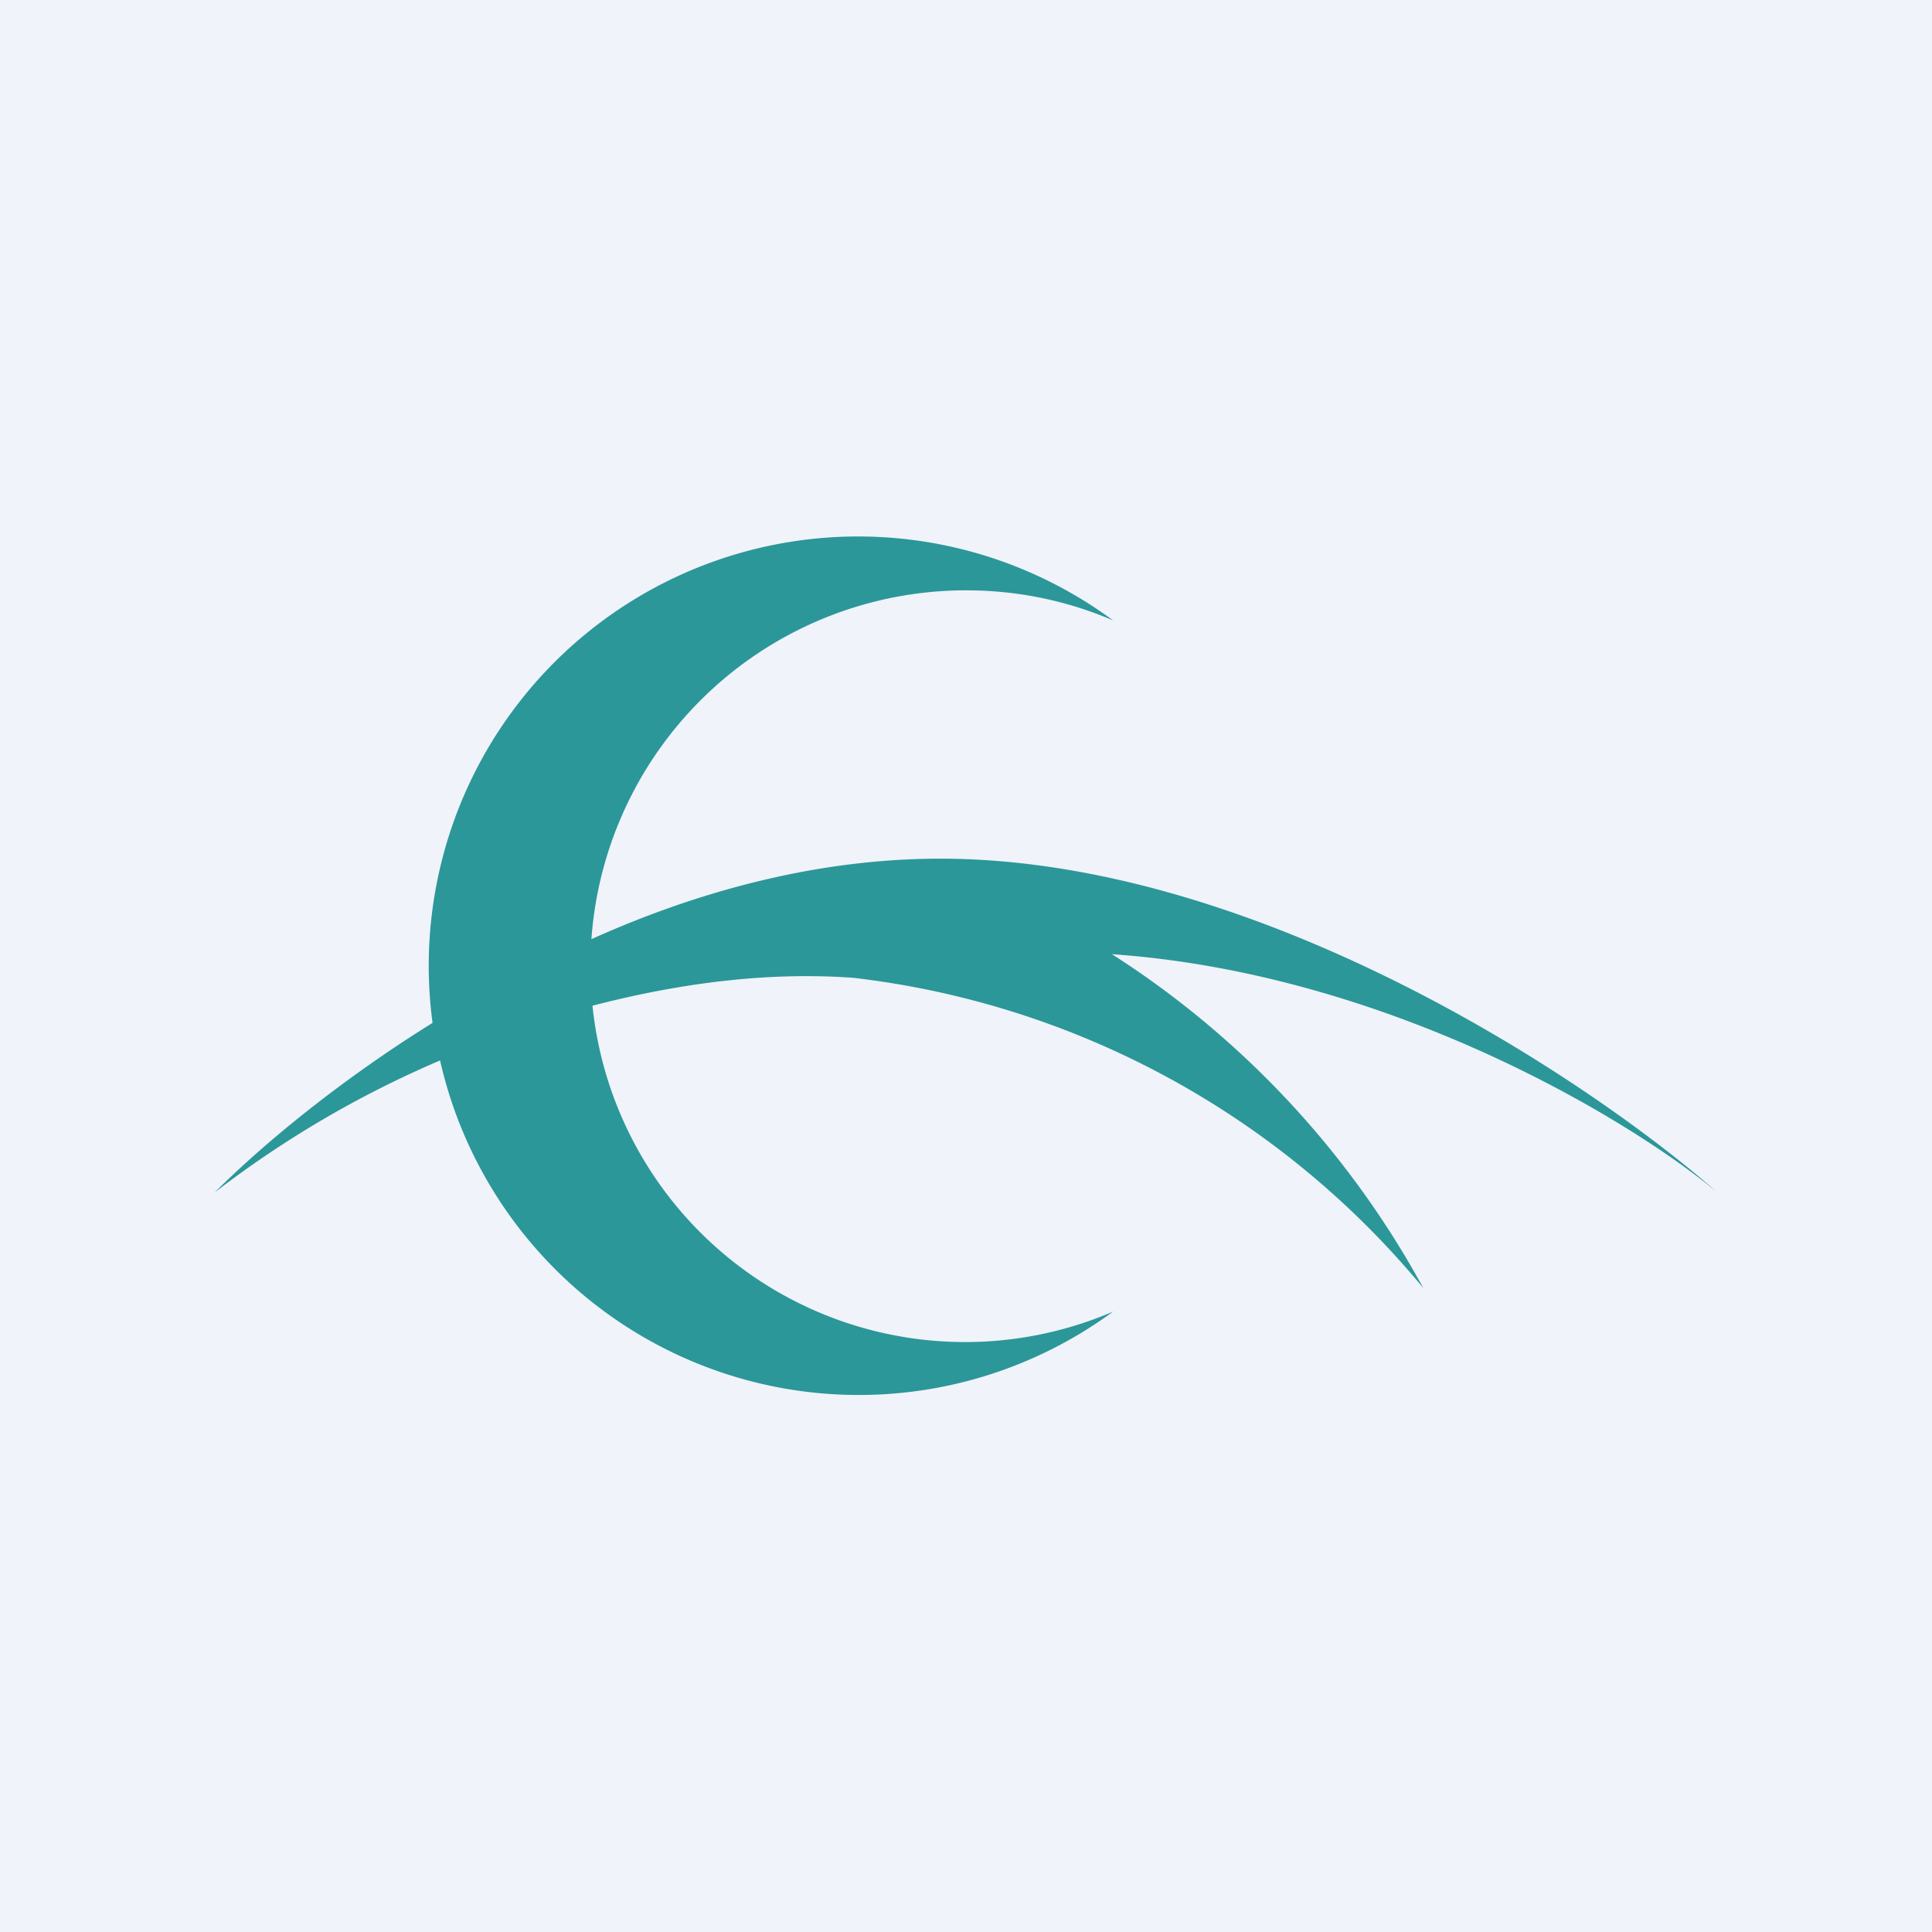
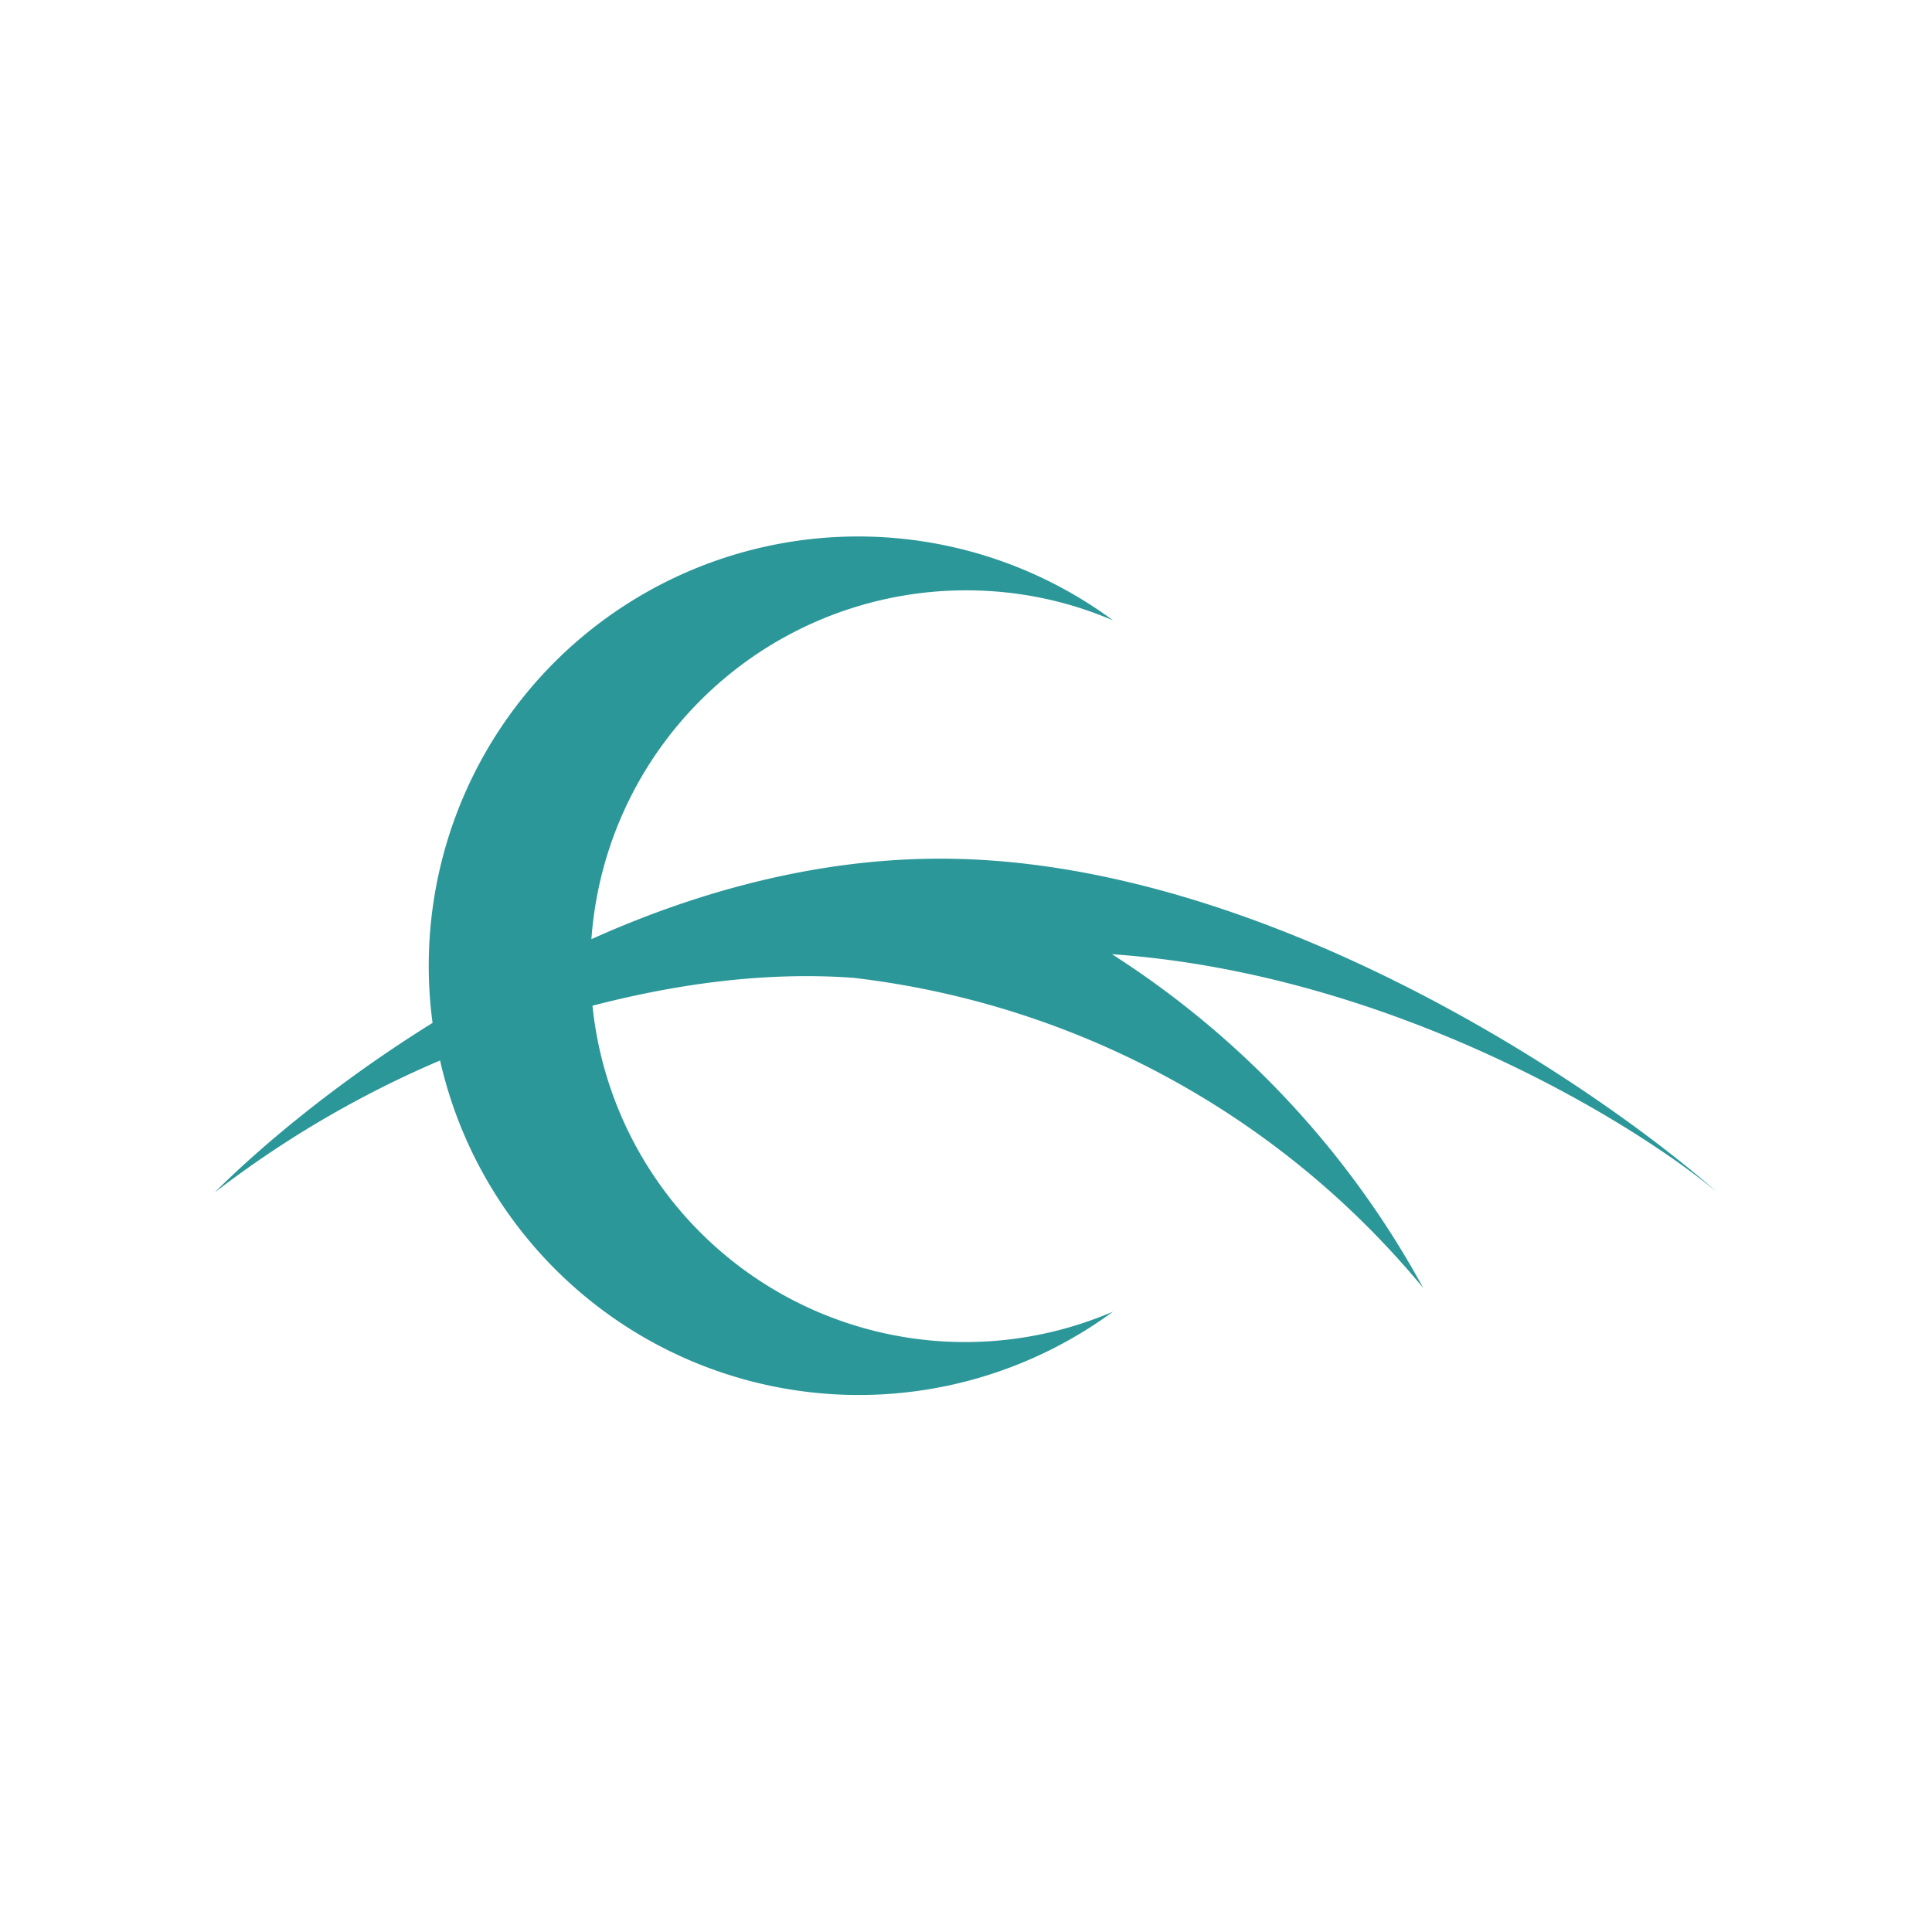
<svg xmlns="http://www.w3.org/2000/svg" width="18" height="18" viewBox="0 0 18 18">
-   <path fill="#F0F3FA" d="M0 0h18v18H0z" />
-   <path d="M9 5.5c.49 0 .95.1 1.37.28a4 4 0 0 0-6.34 3.75c-.9.56-1.61 1.16-2.03 1.58a9.64 9.64 0 0 1 2.1-1.23 4 4 0 0 0 6.27 2.34 3.49 3.49 0 0 1-4.85-2.85c.77-.2 1.6-.32 2.43-.26A8.1 8.1 0 0 1 13.26 12a8.55 8.55 0 0 0-2.9-3.11c2.58.18 4.84 1.55 5.64 2.22C14.82 10.07 11.72 8 8.76 8c-1.14 0-2.25.3-3.25.75A3.5 3.5 0 0 1 9 5.5Z" fill="#2B9799" />
+   <path d="M9 5.5c.49 0 .95.1 1.37.28a4 4 0 0 0-6.34 3.75c-.9.56-1.61 1.16-2.03 1.58a9.64 9.64 0 0 1 2.1-1.23 4 4 0 0 0 6.27 2.34 3.49 3.49 0 0 1-4.85-2.85c.77-.2 1.6-.32 2.43-.26A8.1 8.1 0 0 1 13.26 12a8.55 8.55 0 0 0-2.9-3.11c2.58.18 4.84 1.55 5.64 2.22C14.82 10.07 11.72 8 8.76 8c-1.14 0-2.25.3-3.25.75A3.5 3.5 0 0 1 9 5.5" fill="#2B9799" />
</svg>